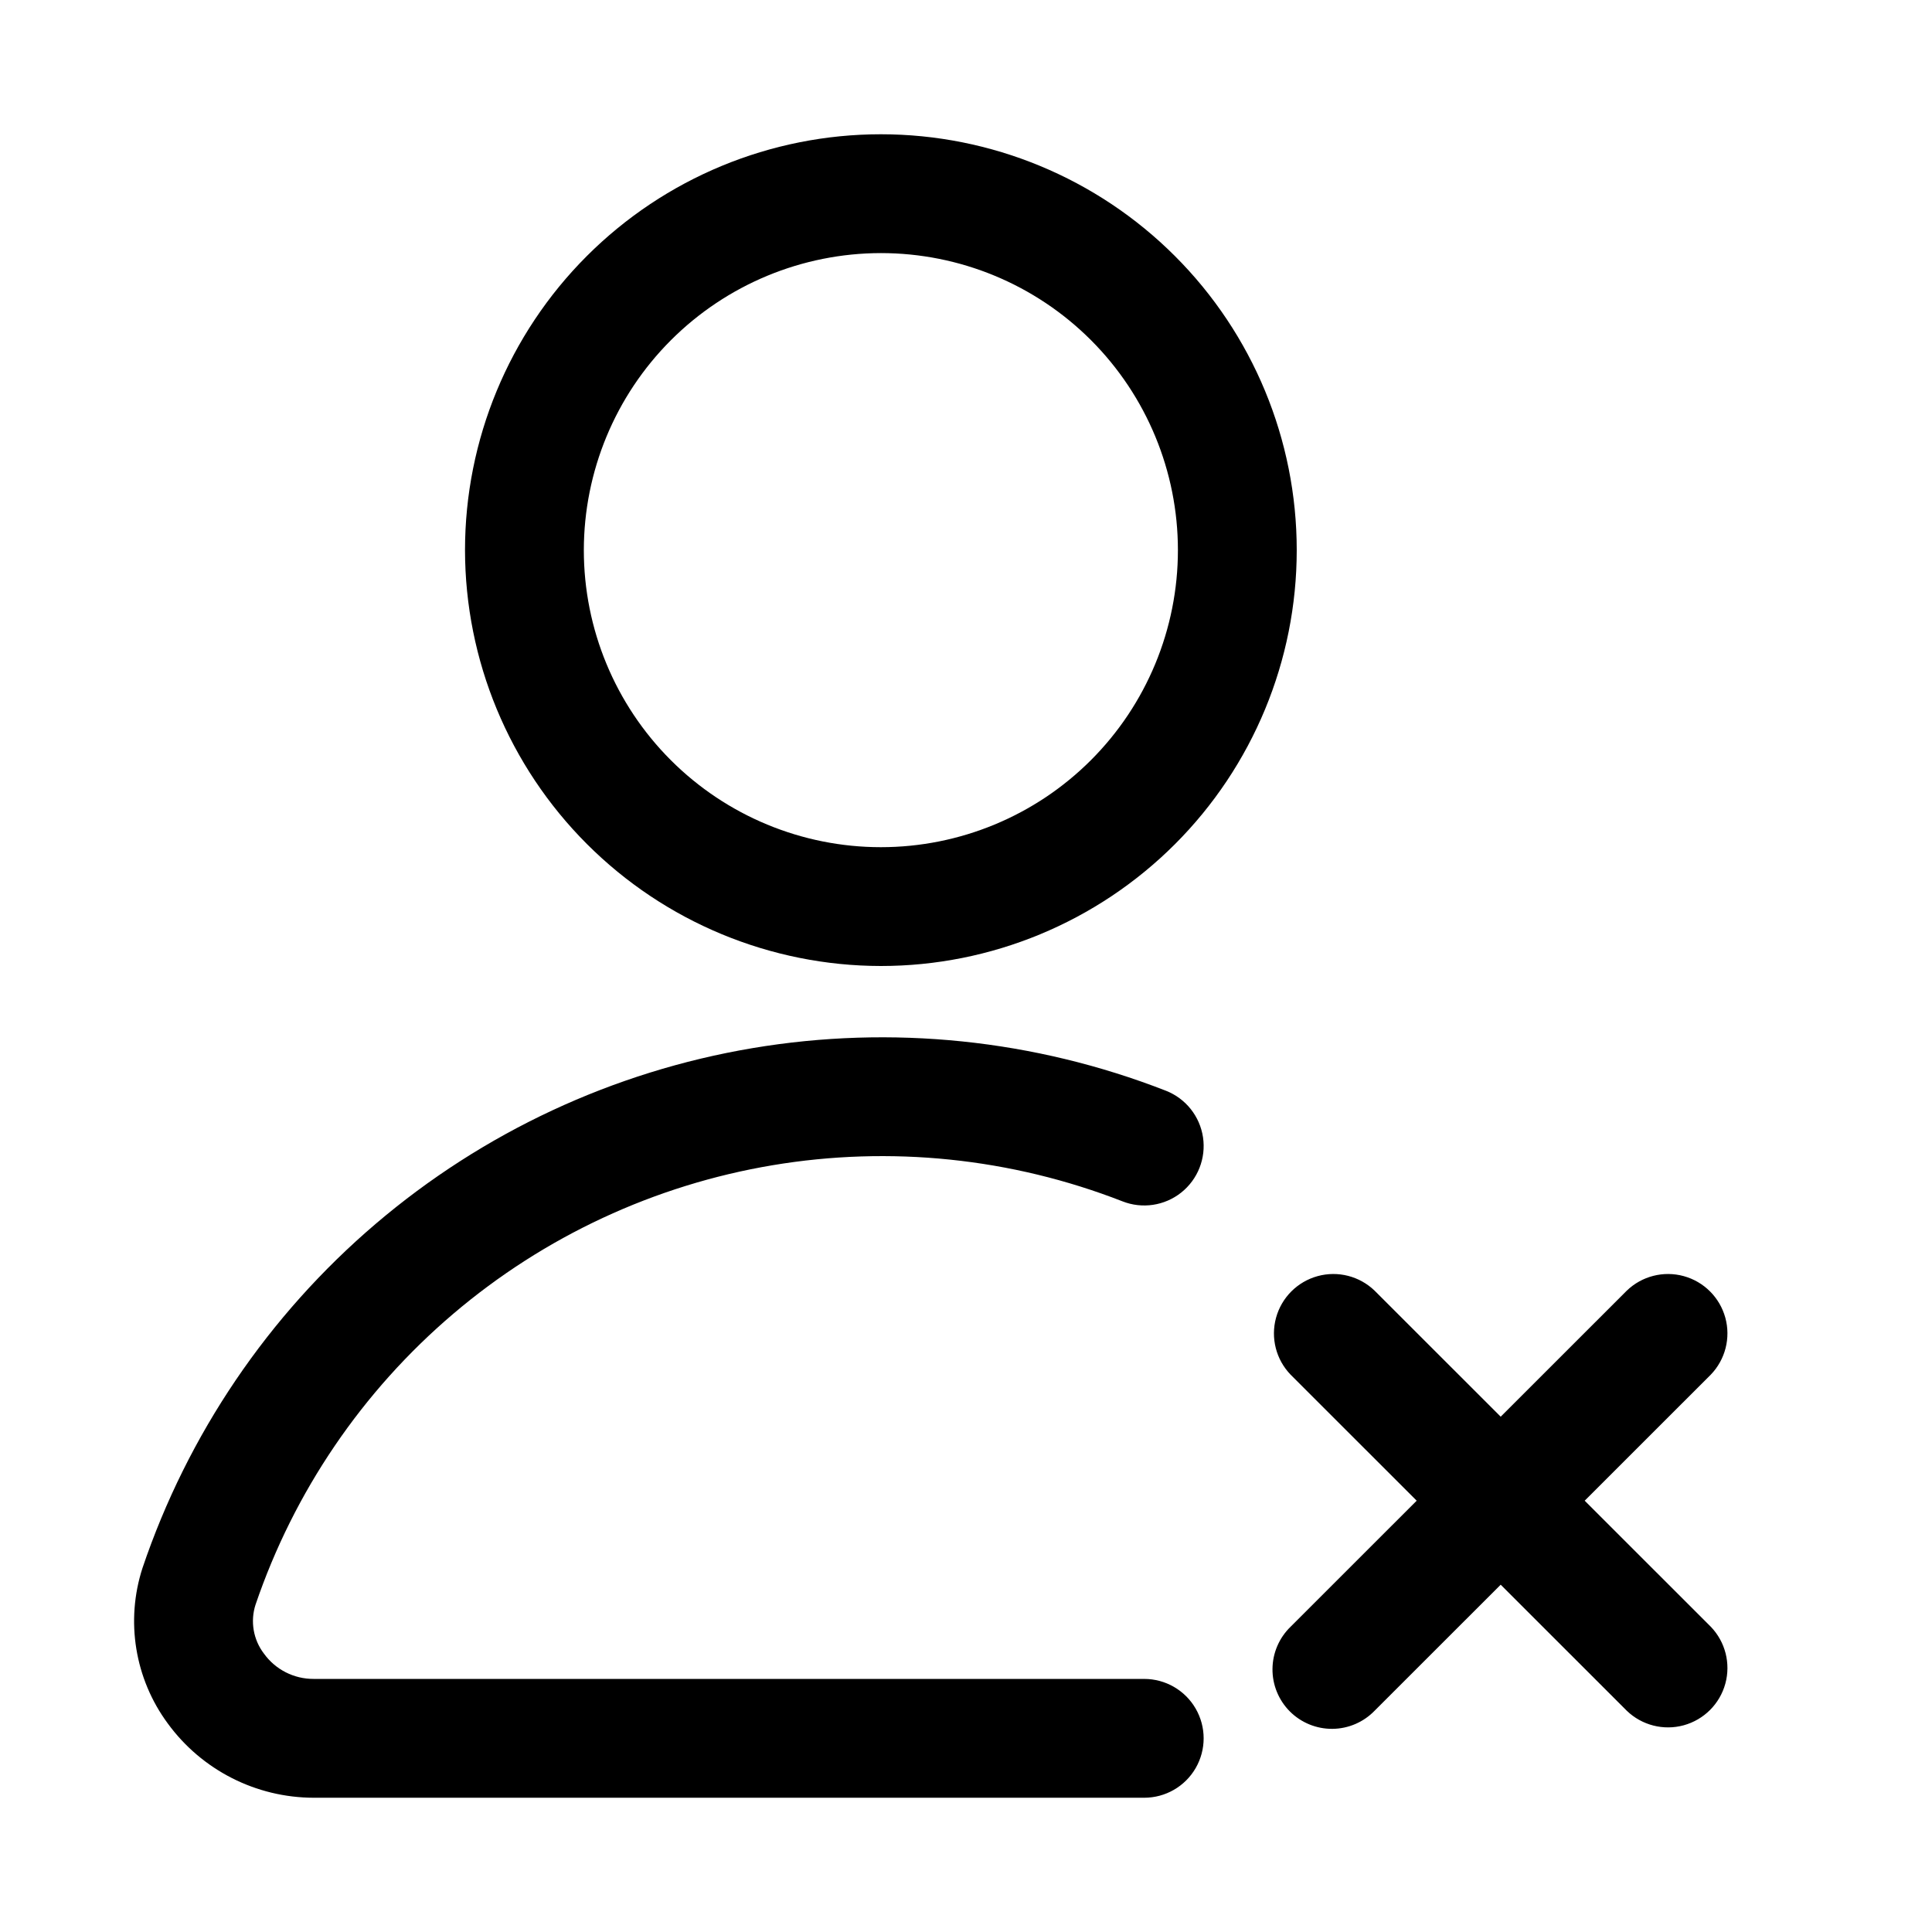
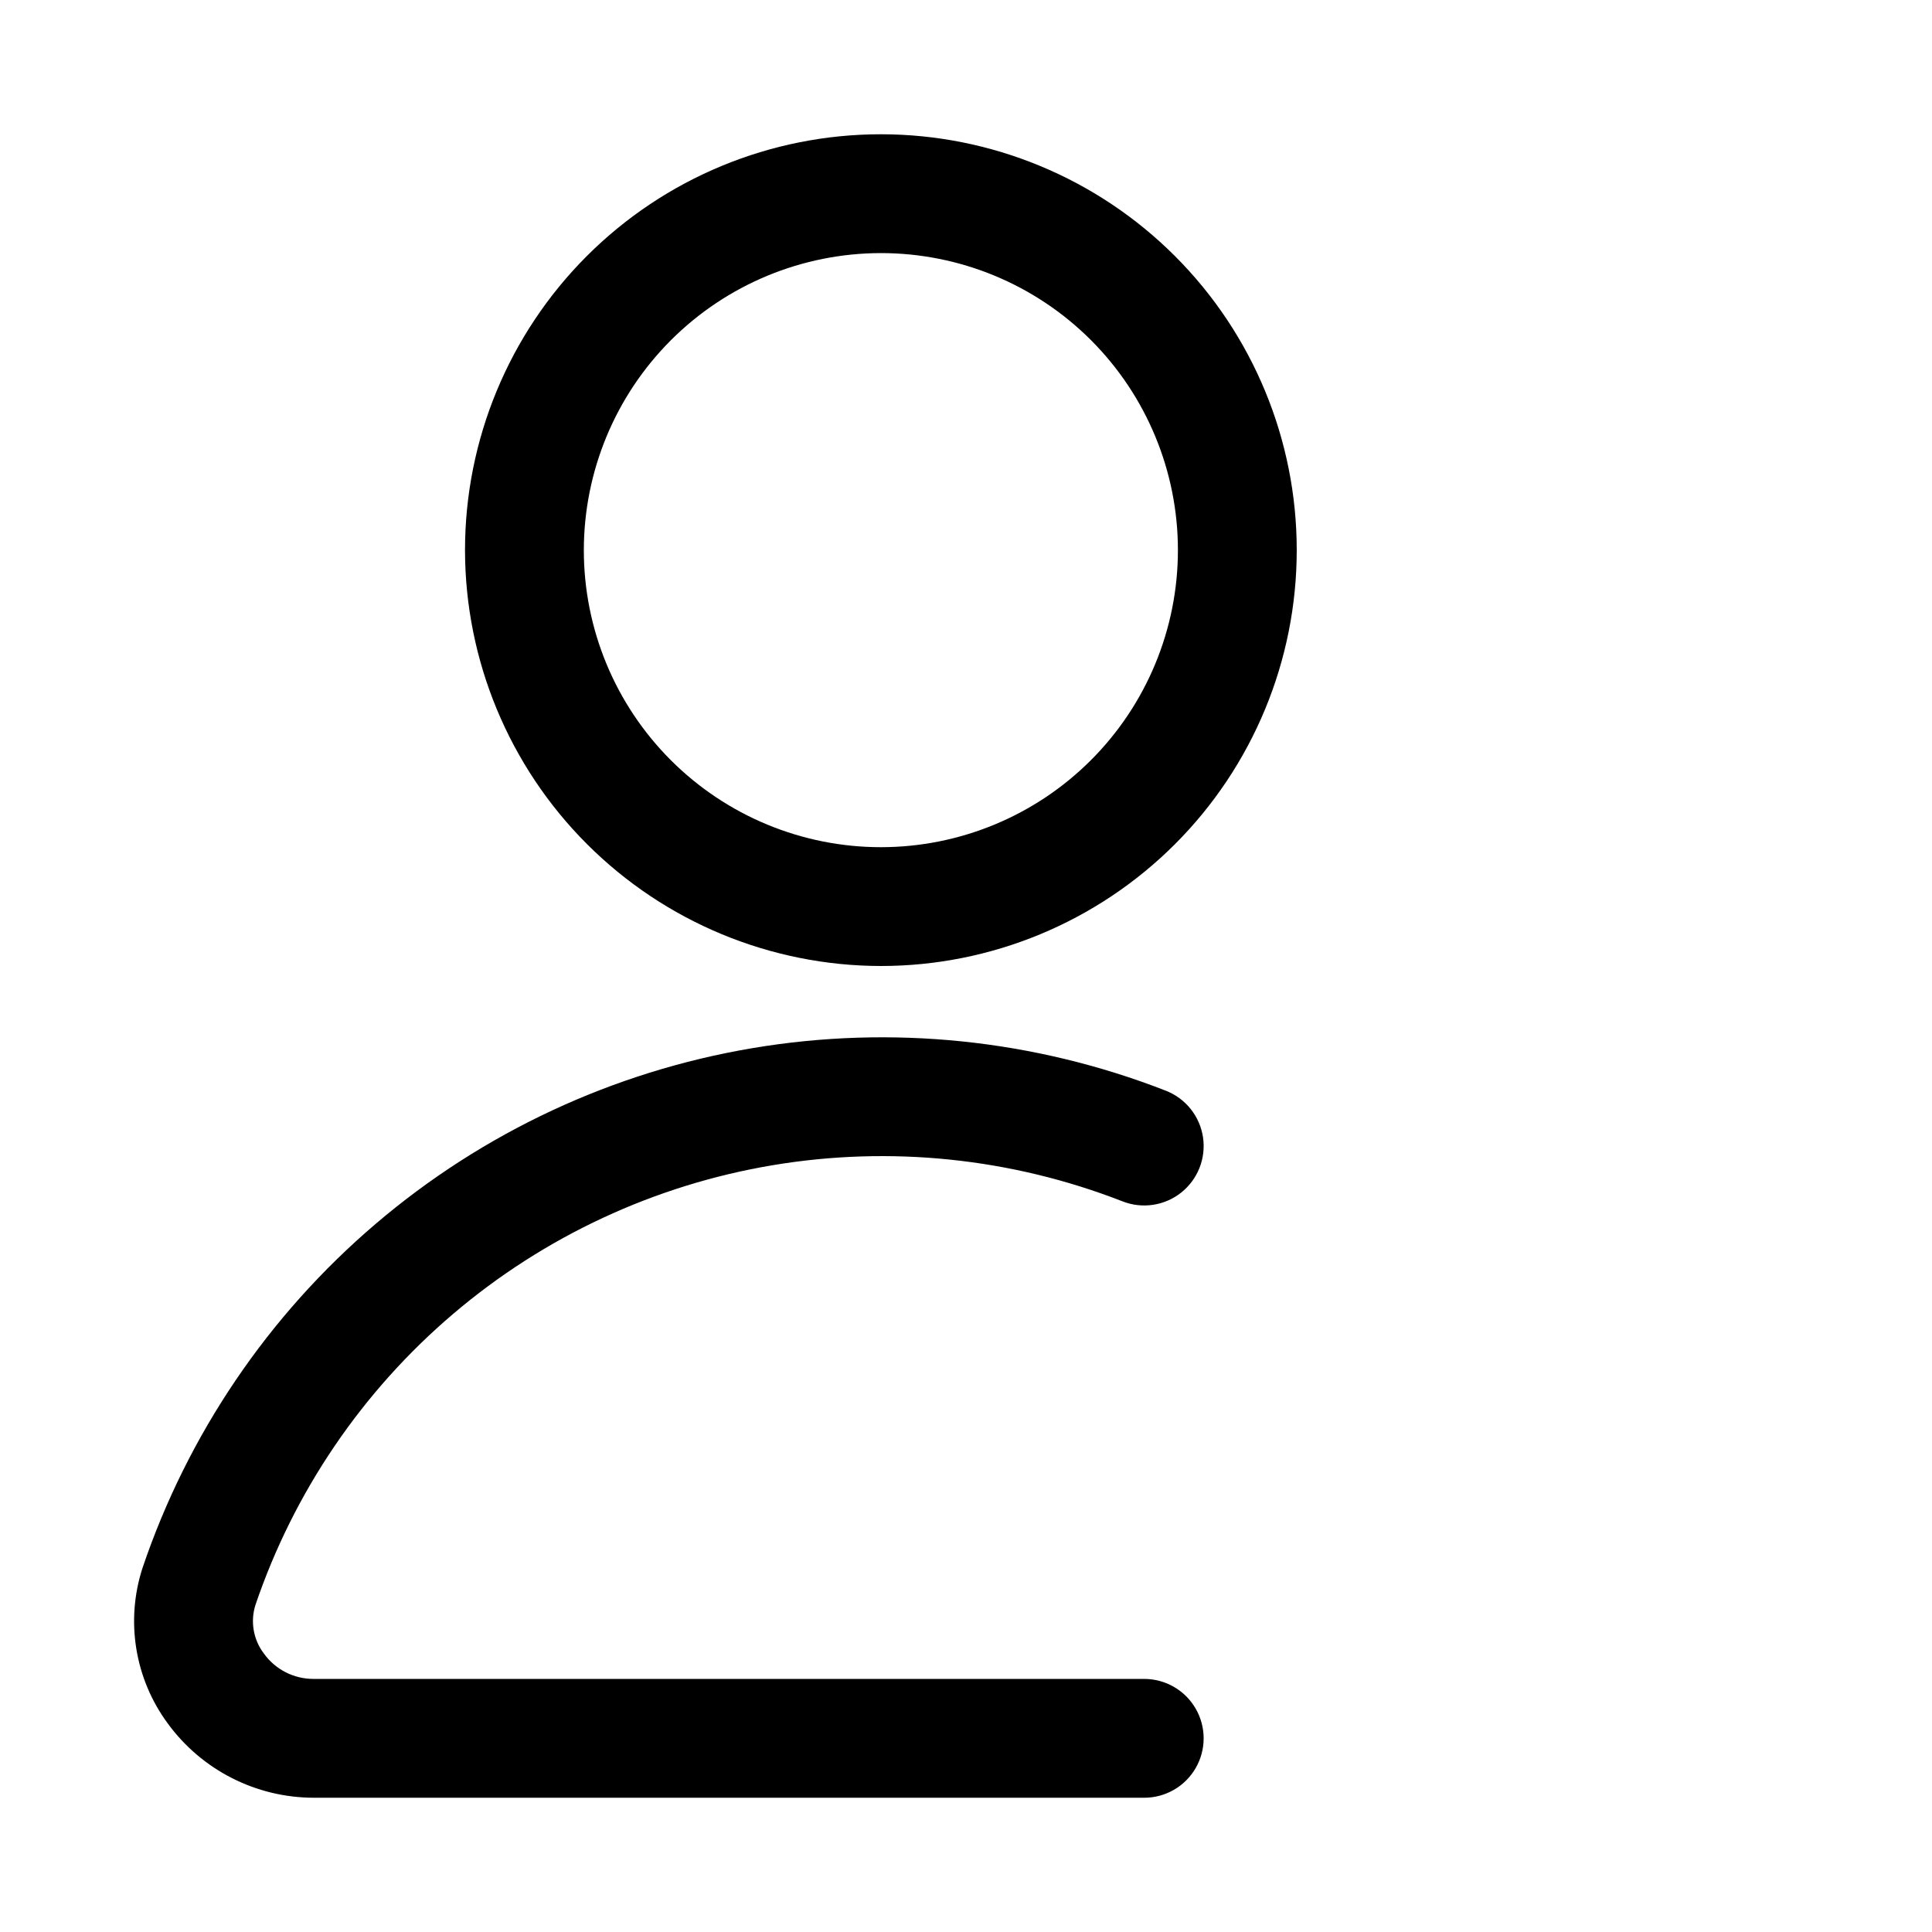
<svg xmlns="http://www.w3.org/2000/svg" fill="#000000" width="800px" height="800px" version="1.1" viewBox="144 144 512 512">
  <g>
    <path d="m377.44 400c29.23 0 57.262-11.613 77.93-32.281 20.668-20.668 32.277-48.699 32.277-77.93 0-29.227-11.609-57.262-32.277-77.93-20.668-20.668-48.699-32.277-77.93-32.277s-57.262 11.609-77.93 32.277c-20.668 20.668-32.277 48.703-32.277 77.93 0.031 29.219 11.652 57.234 32.316 77.895 20.66 20.66 48.672 32.281 77.891 32.316zm0-188.93c20.879 0 40.902 8.293 55.664 23.055 14.762 14.766 23.055 34.789 23.055 55.664 0 20.879-8.293 40.902-23.055 55.664-14.762 14.762-34.785 23.059-55.664 23.059s-40.902-8.297-55.664-23.059c-14.762-14.762-23.055-34.785-23.055-55.664 0.023-20.867 8.324-40.879 23.082-55.637 14.758-14.754 34.766-23.059 55.637-23.082z" />
-     <path d="m563.96 541.7 33.41-33.395c3.859-3.996 5.328-9.738 3.859-15.098-1.473-5.363-5.66-9.551-11.023-11.023-5.359-1.469-11.102-0.004-15.098 3.859l-33.41 33.395-33.41-33.395c-4-3.863-9.738-5.328-15.098-3.859-5.363 1.473-9.551 5.66-11.023 11.023-1.469 5.359-0.004 11.102 3.859 15.098l33.41 33.395-33.41 33.395c-3.035 2.934-4.769 6.965-4.805 11.188-0.039 4.223 1.625 8.281 4.609 11.27 2.988 2.984 7.047 4.644 11.27 4.609s8.254-1.77 11.188-4.805l33.41-33.395 33.41 33.395c3.996 3.859 9.738 5.328 15.098 3.859 5.363-1.473 9.551-5.66 11.023-11.023 1.469-5.359 0-11.102-3.859-15.098z" />
    <path d="m447.23 588.93h-220.1c-5.227 0.031-10.145-2.473-13.195-6.723-2.812-3.688-3.641-8.523-2.219-12.941 10.195-29.965 28.312-56.613 52.43-77.117 24.113-20.504 53.328-34.098 84.547-39.344 31.215-5.242 63.27-1.941 92.762 9.559 5.234 2.066 11.172 1.18 15.574-2.32 4.406-3.5 6.609-9.086 5.781-14.648-0.832-5.566-4.566-10.266-9.801-12.328-34.84-13.605-72.715-17.512-109.6-11.301-36.883 6.211-71.391 22.305-99.855 46.566-28.465 24.262-49.82 55.785-61.797 91.219-4.535 14.008-2.039 29.344 6.707 41.188 9.016 12.348 23.379 19.656 38.668 19.68h220.1c5.625 0 10.824-3 13.637-7.871 2.812-4.871 2.812-10.871 0-15.742-2.812-4.871-8.012-7.875-13.637-7.875z" />
  </g>
</svg>